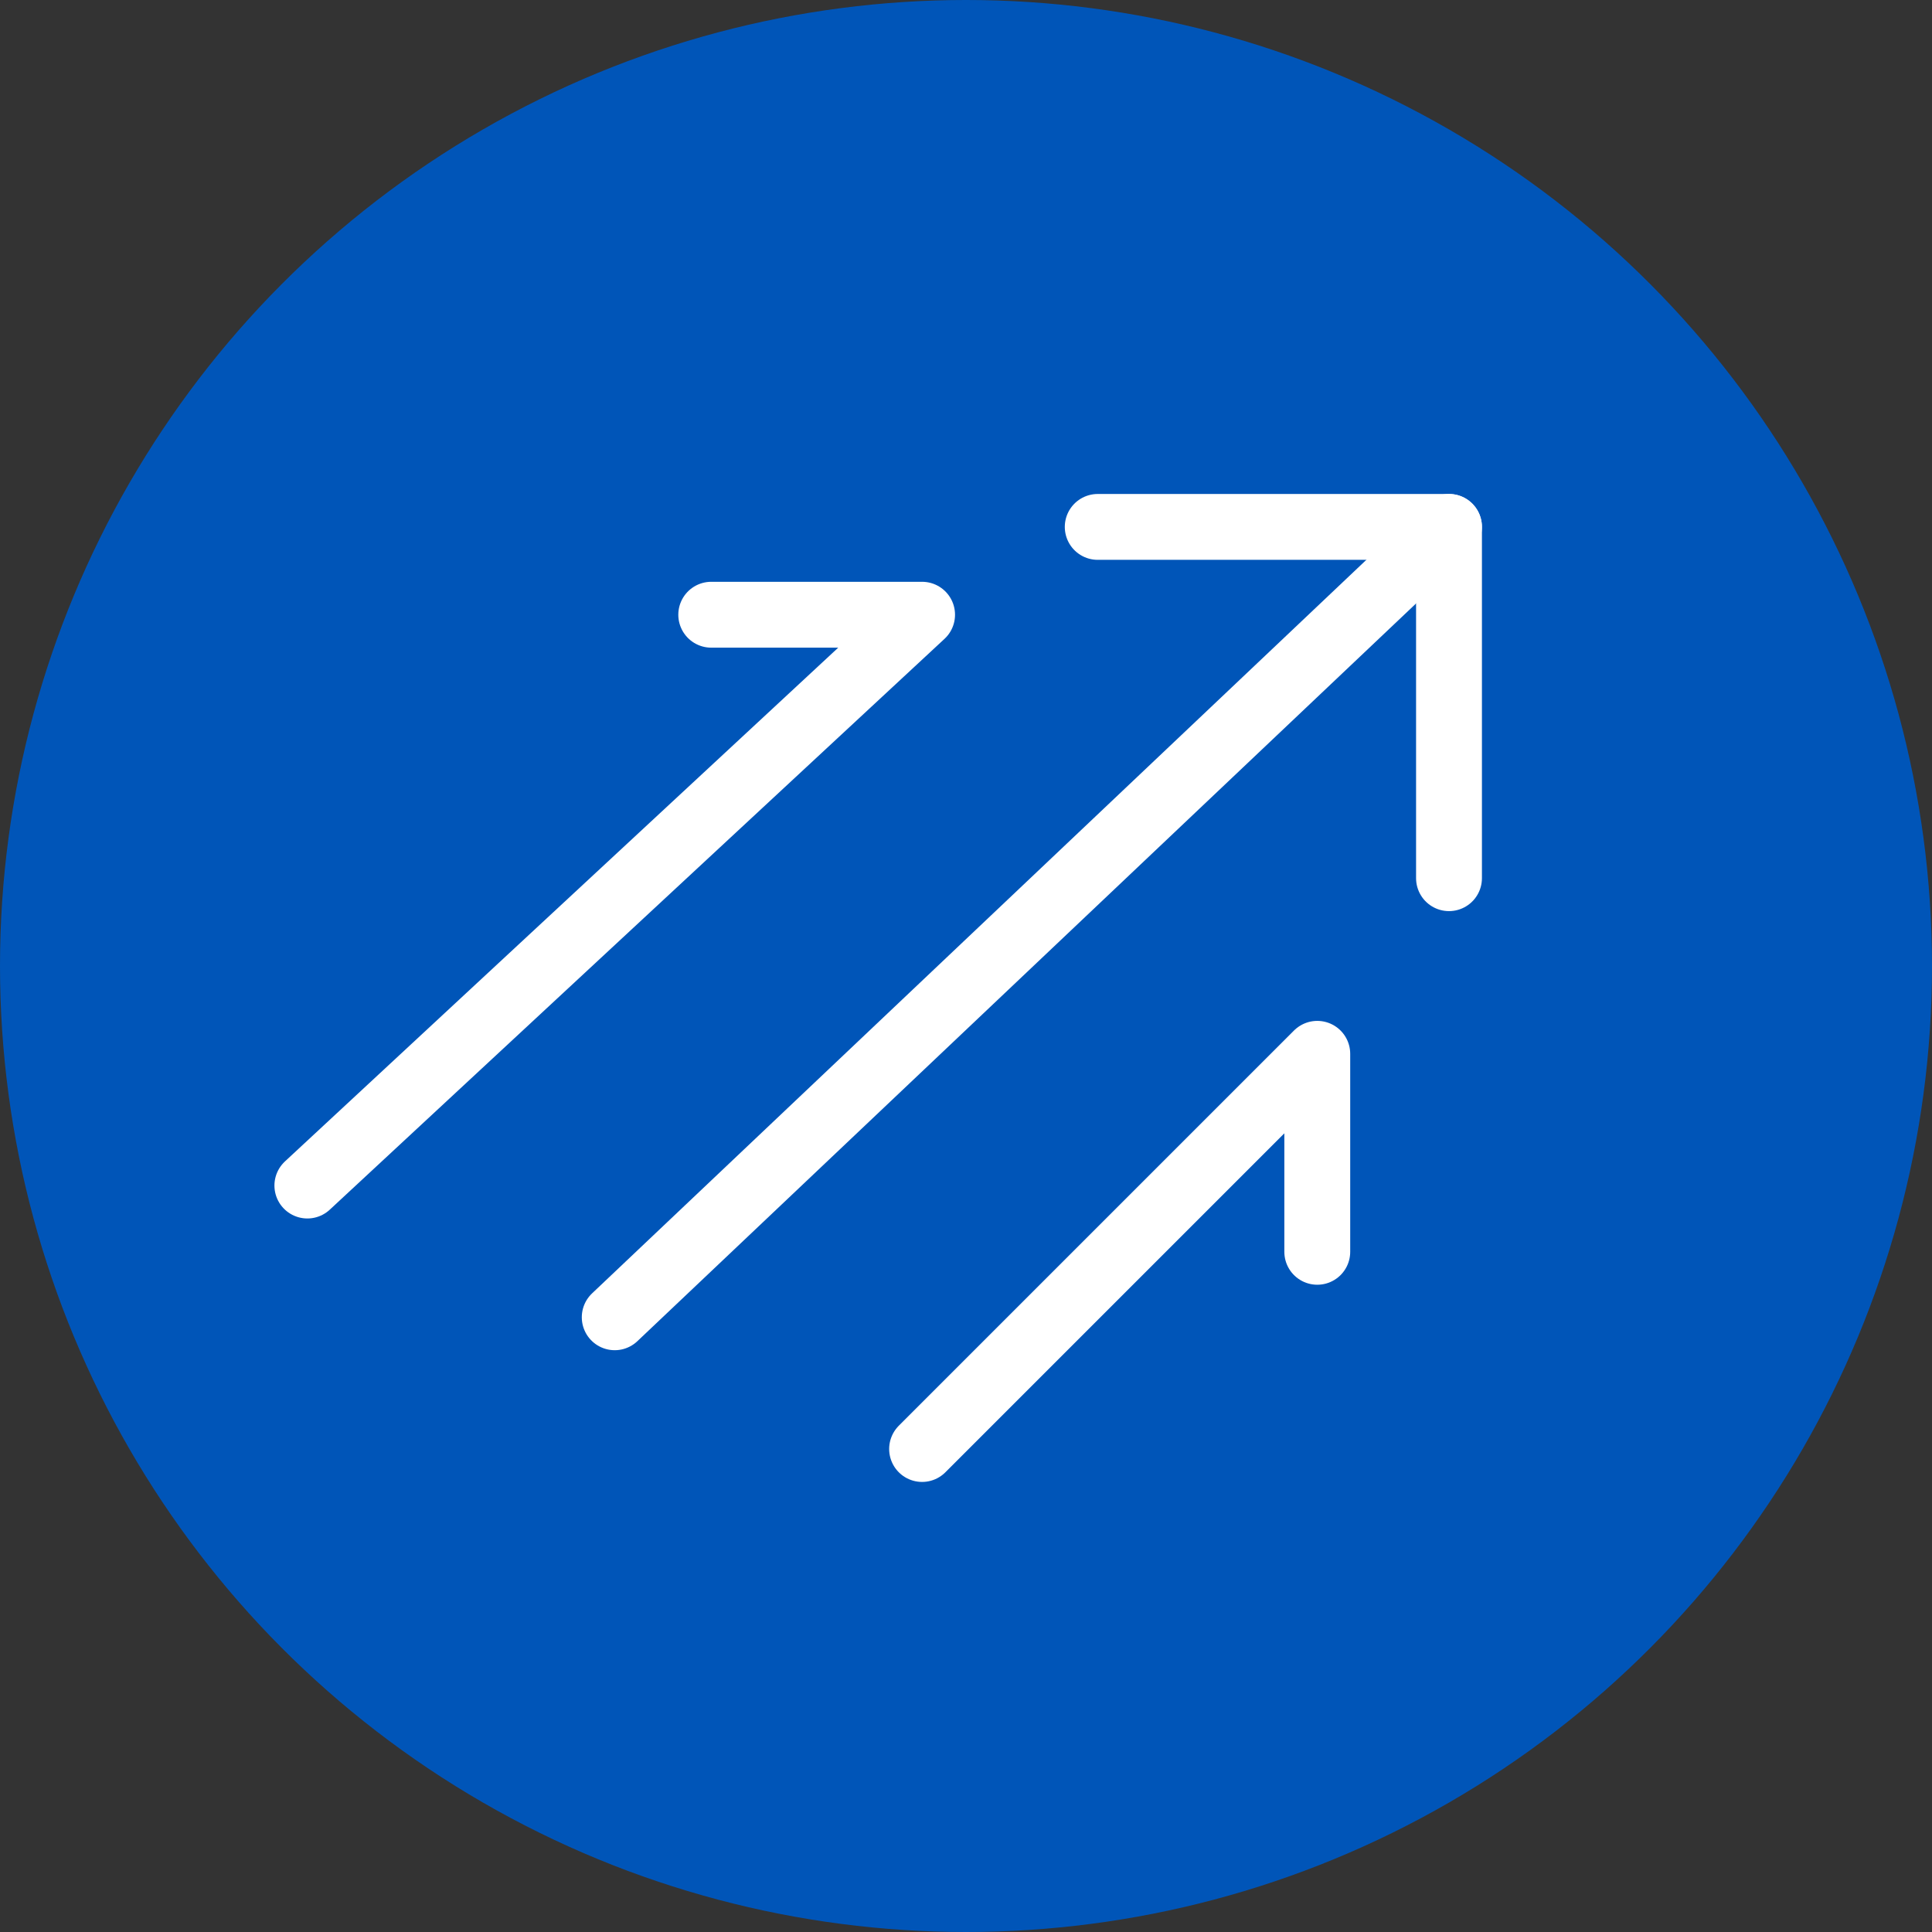
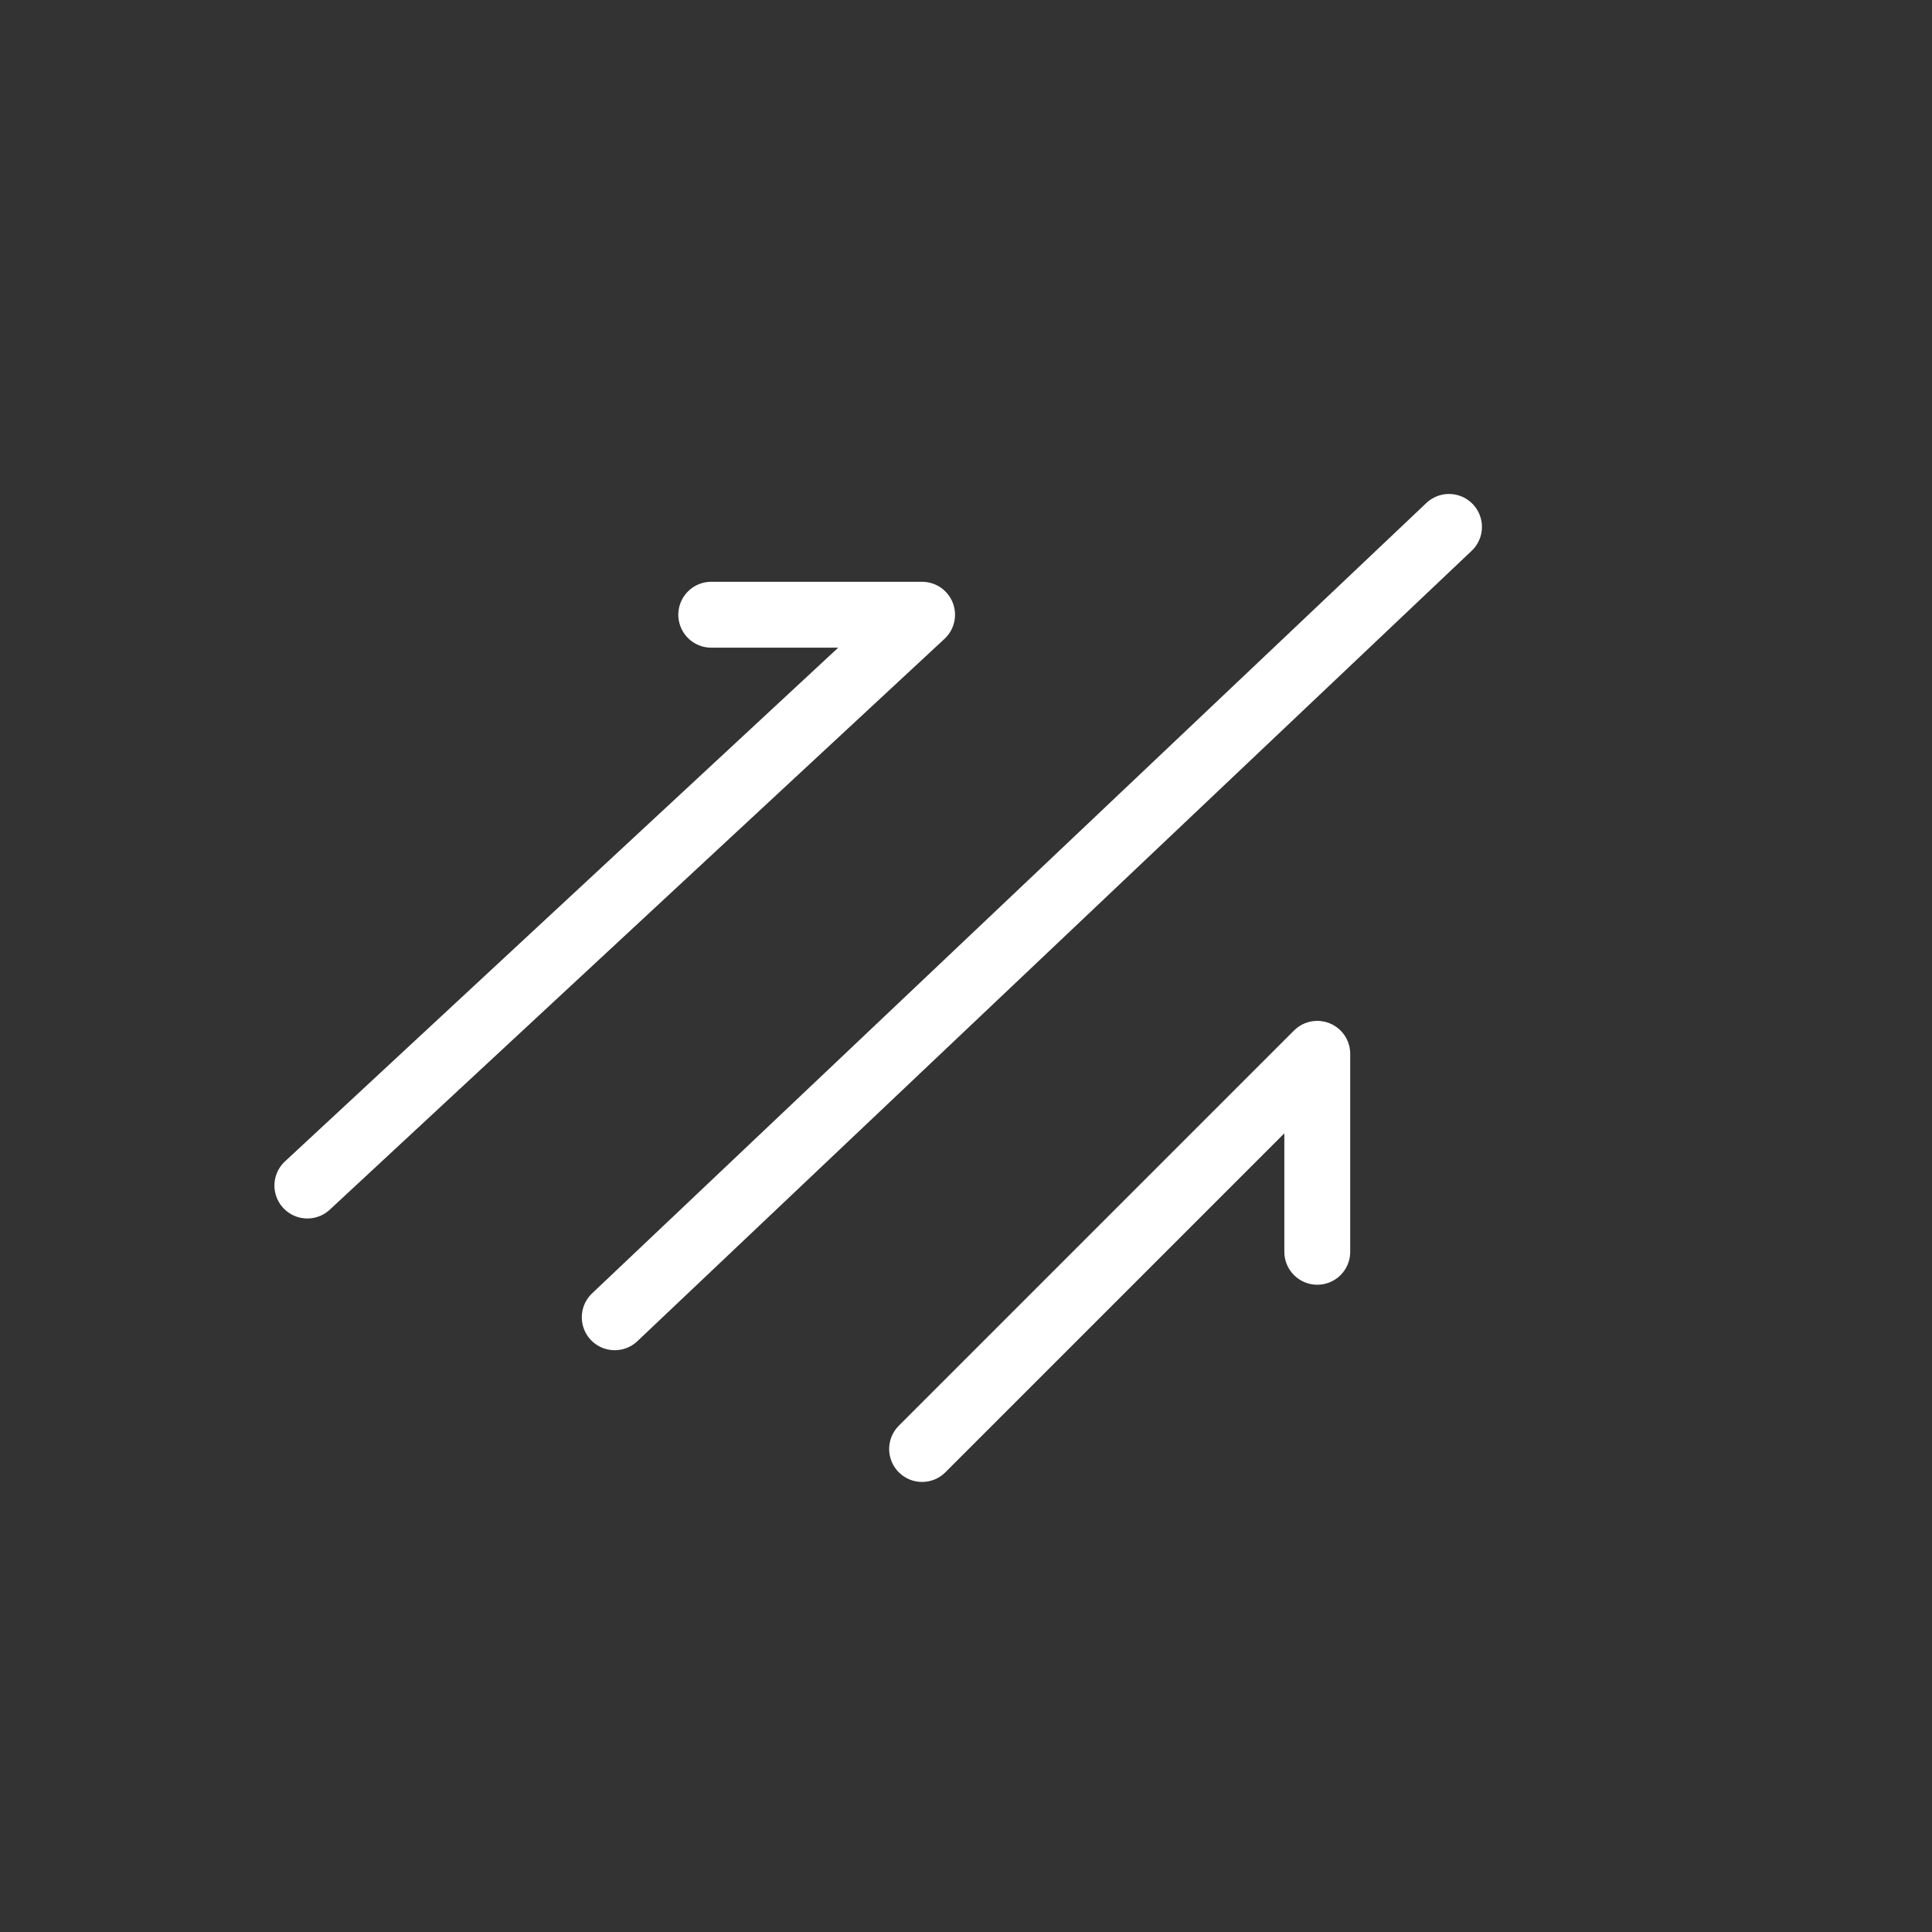
<svg xmlns="http://www.w3.org/2000/svg" width="44" height="44" viewBox="0 0 44 44" fill="none">
  <rect x="0" y="0" width="44" height="44" fill="#333333" stroke="none" />
-   <circle cx="22" cy="22" r="22" fill="#0055B8" />
  <path d="M14 30L33 12" stroke="white" stroke-width="1.5" stroke-miterlimit="10" stroke-linecap="round" stroke-linejoin="round" />
-   <path d="M25 12H33V20" stroke="white" stroke-width="1.5" stroke-miterlimit="10" stroke-linecap="round" stroke-linejoin="round" />
  <path d="M21 33L30 24V28.509" stroke="white" stroke-width="1.5" stroke-miterlimit="10" stroke-linecap="round" stroke-linejoin="round" />
  <path d="M7 27L21 14H16.198" stroke="white" stroke-width="1.5" stroke-miterlimit="10" stroke-linecap="round" stroke-linejoin="round" />
</svg>